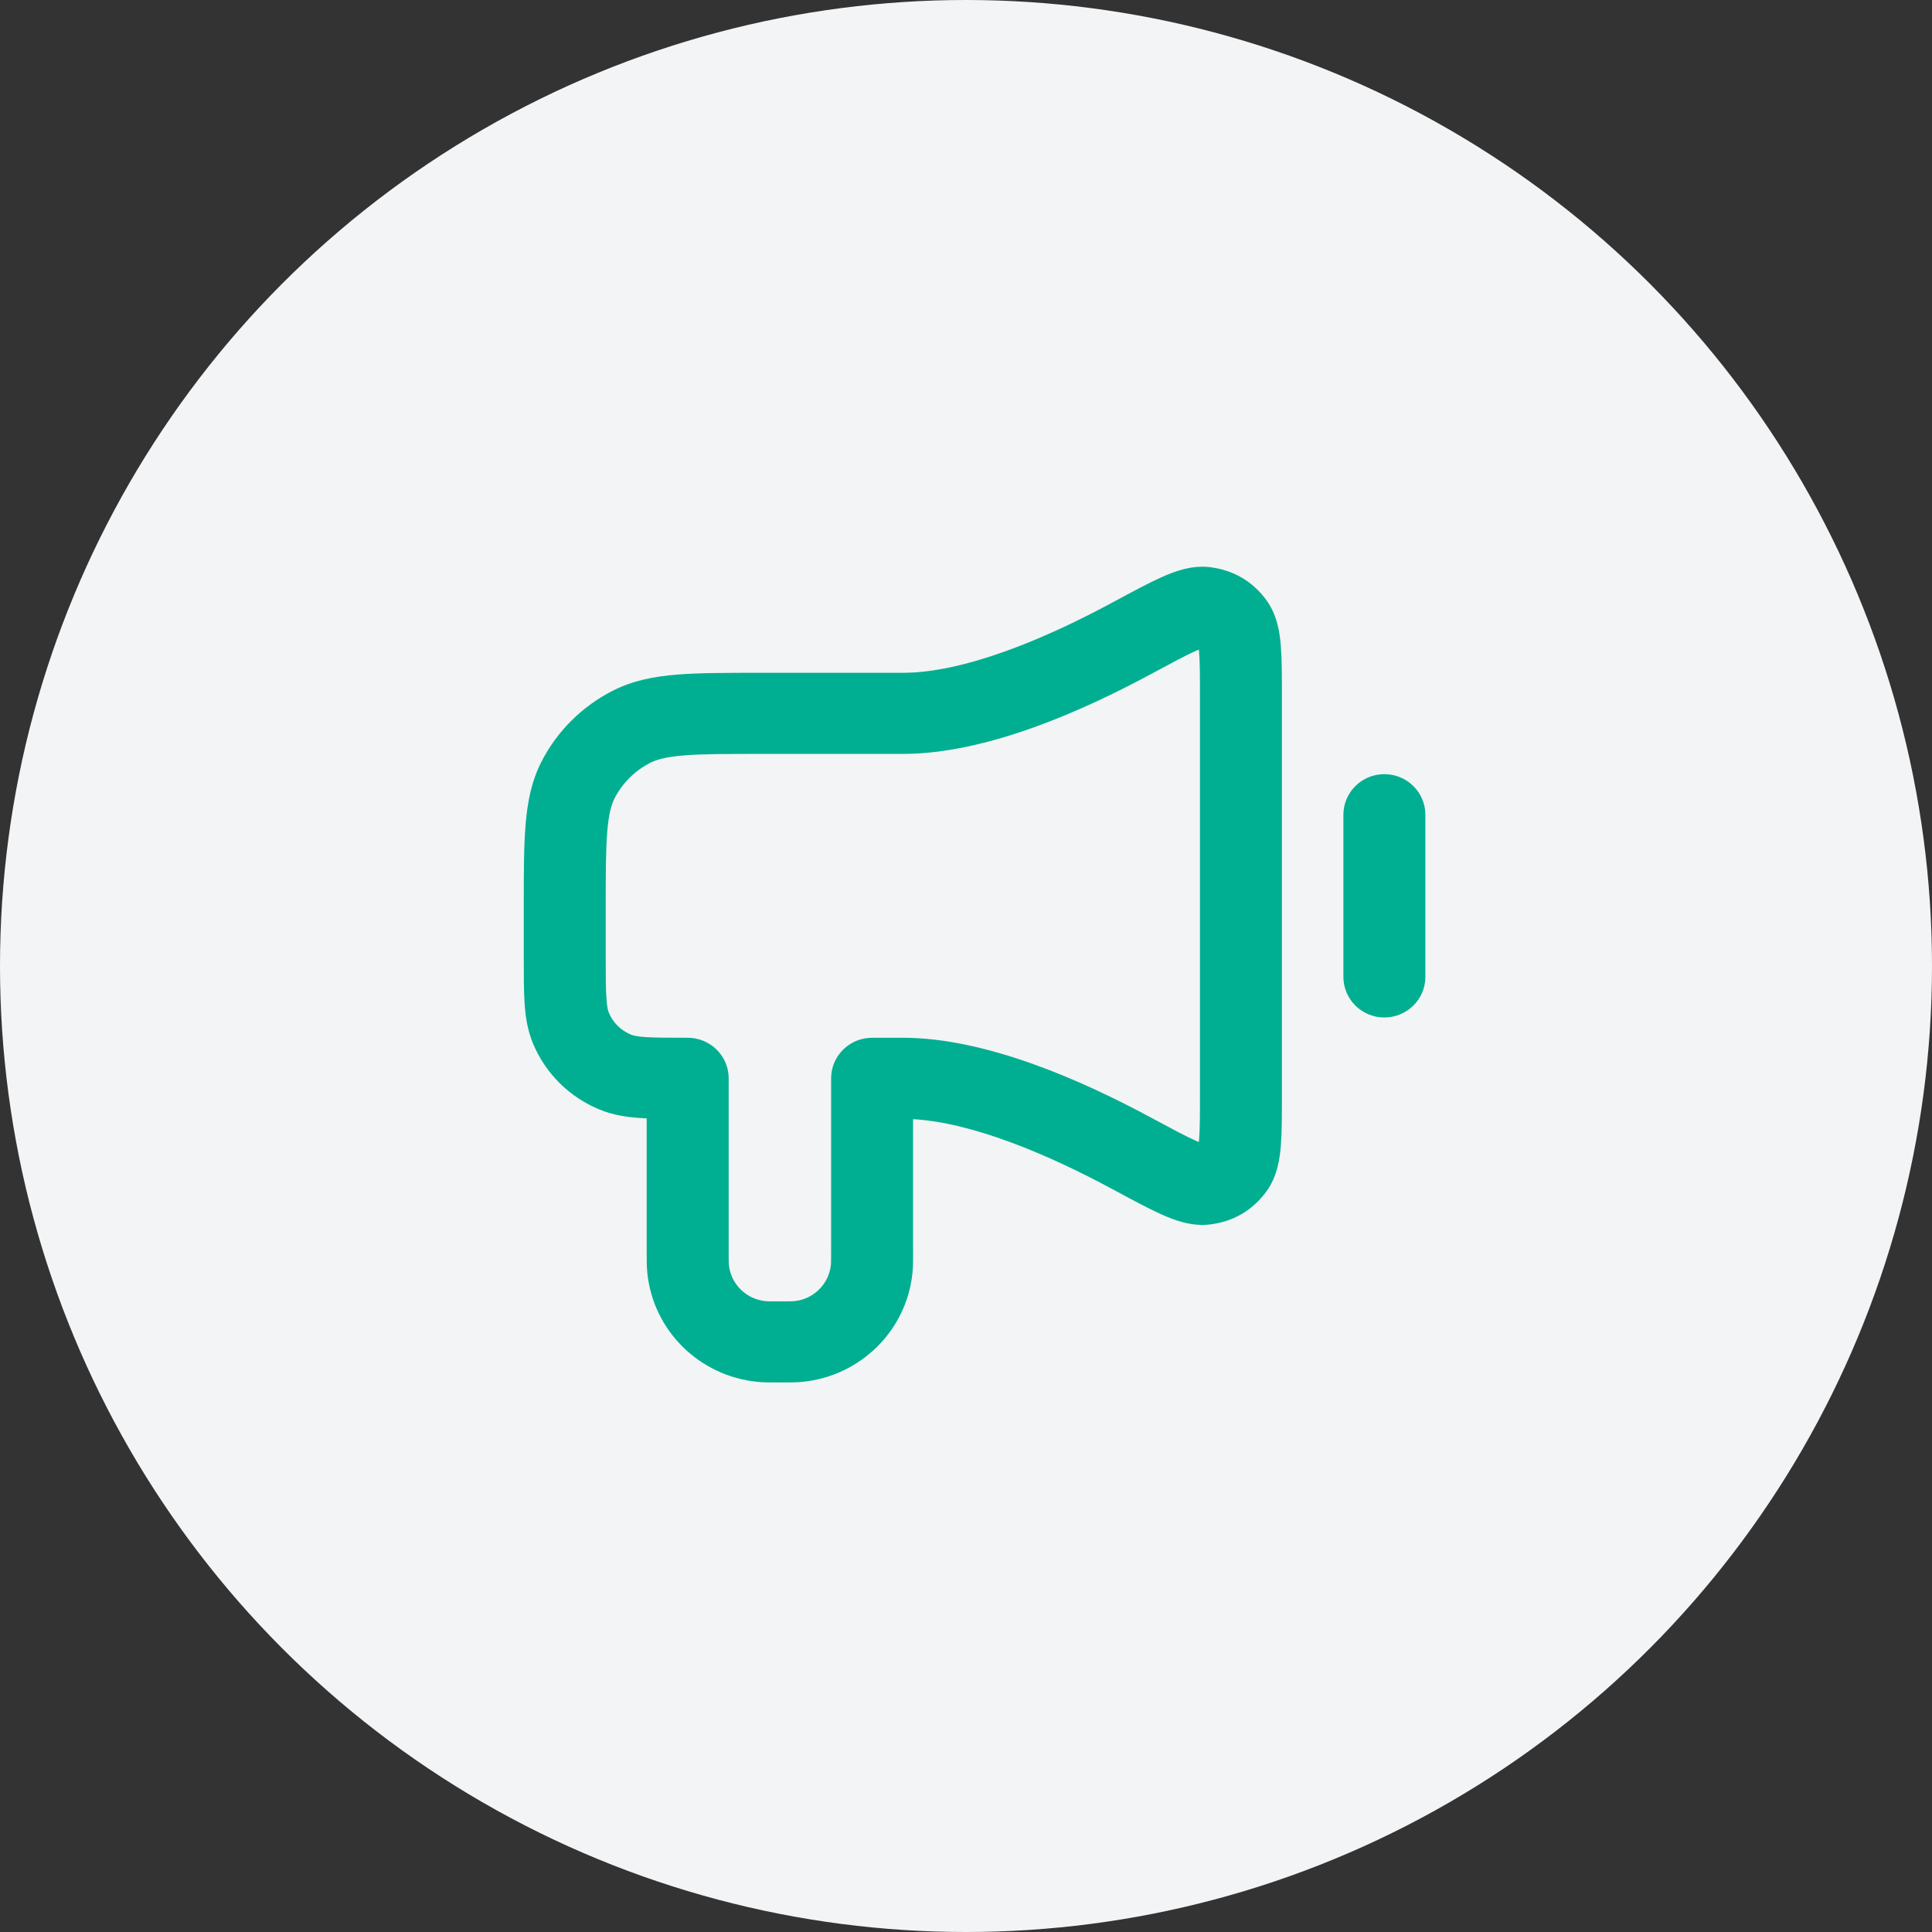
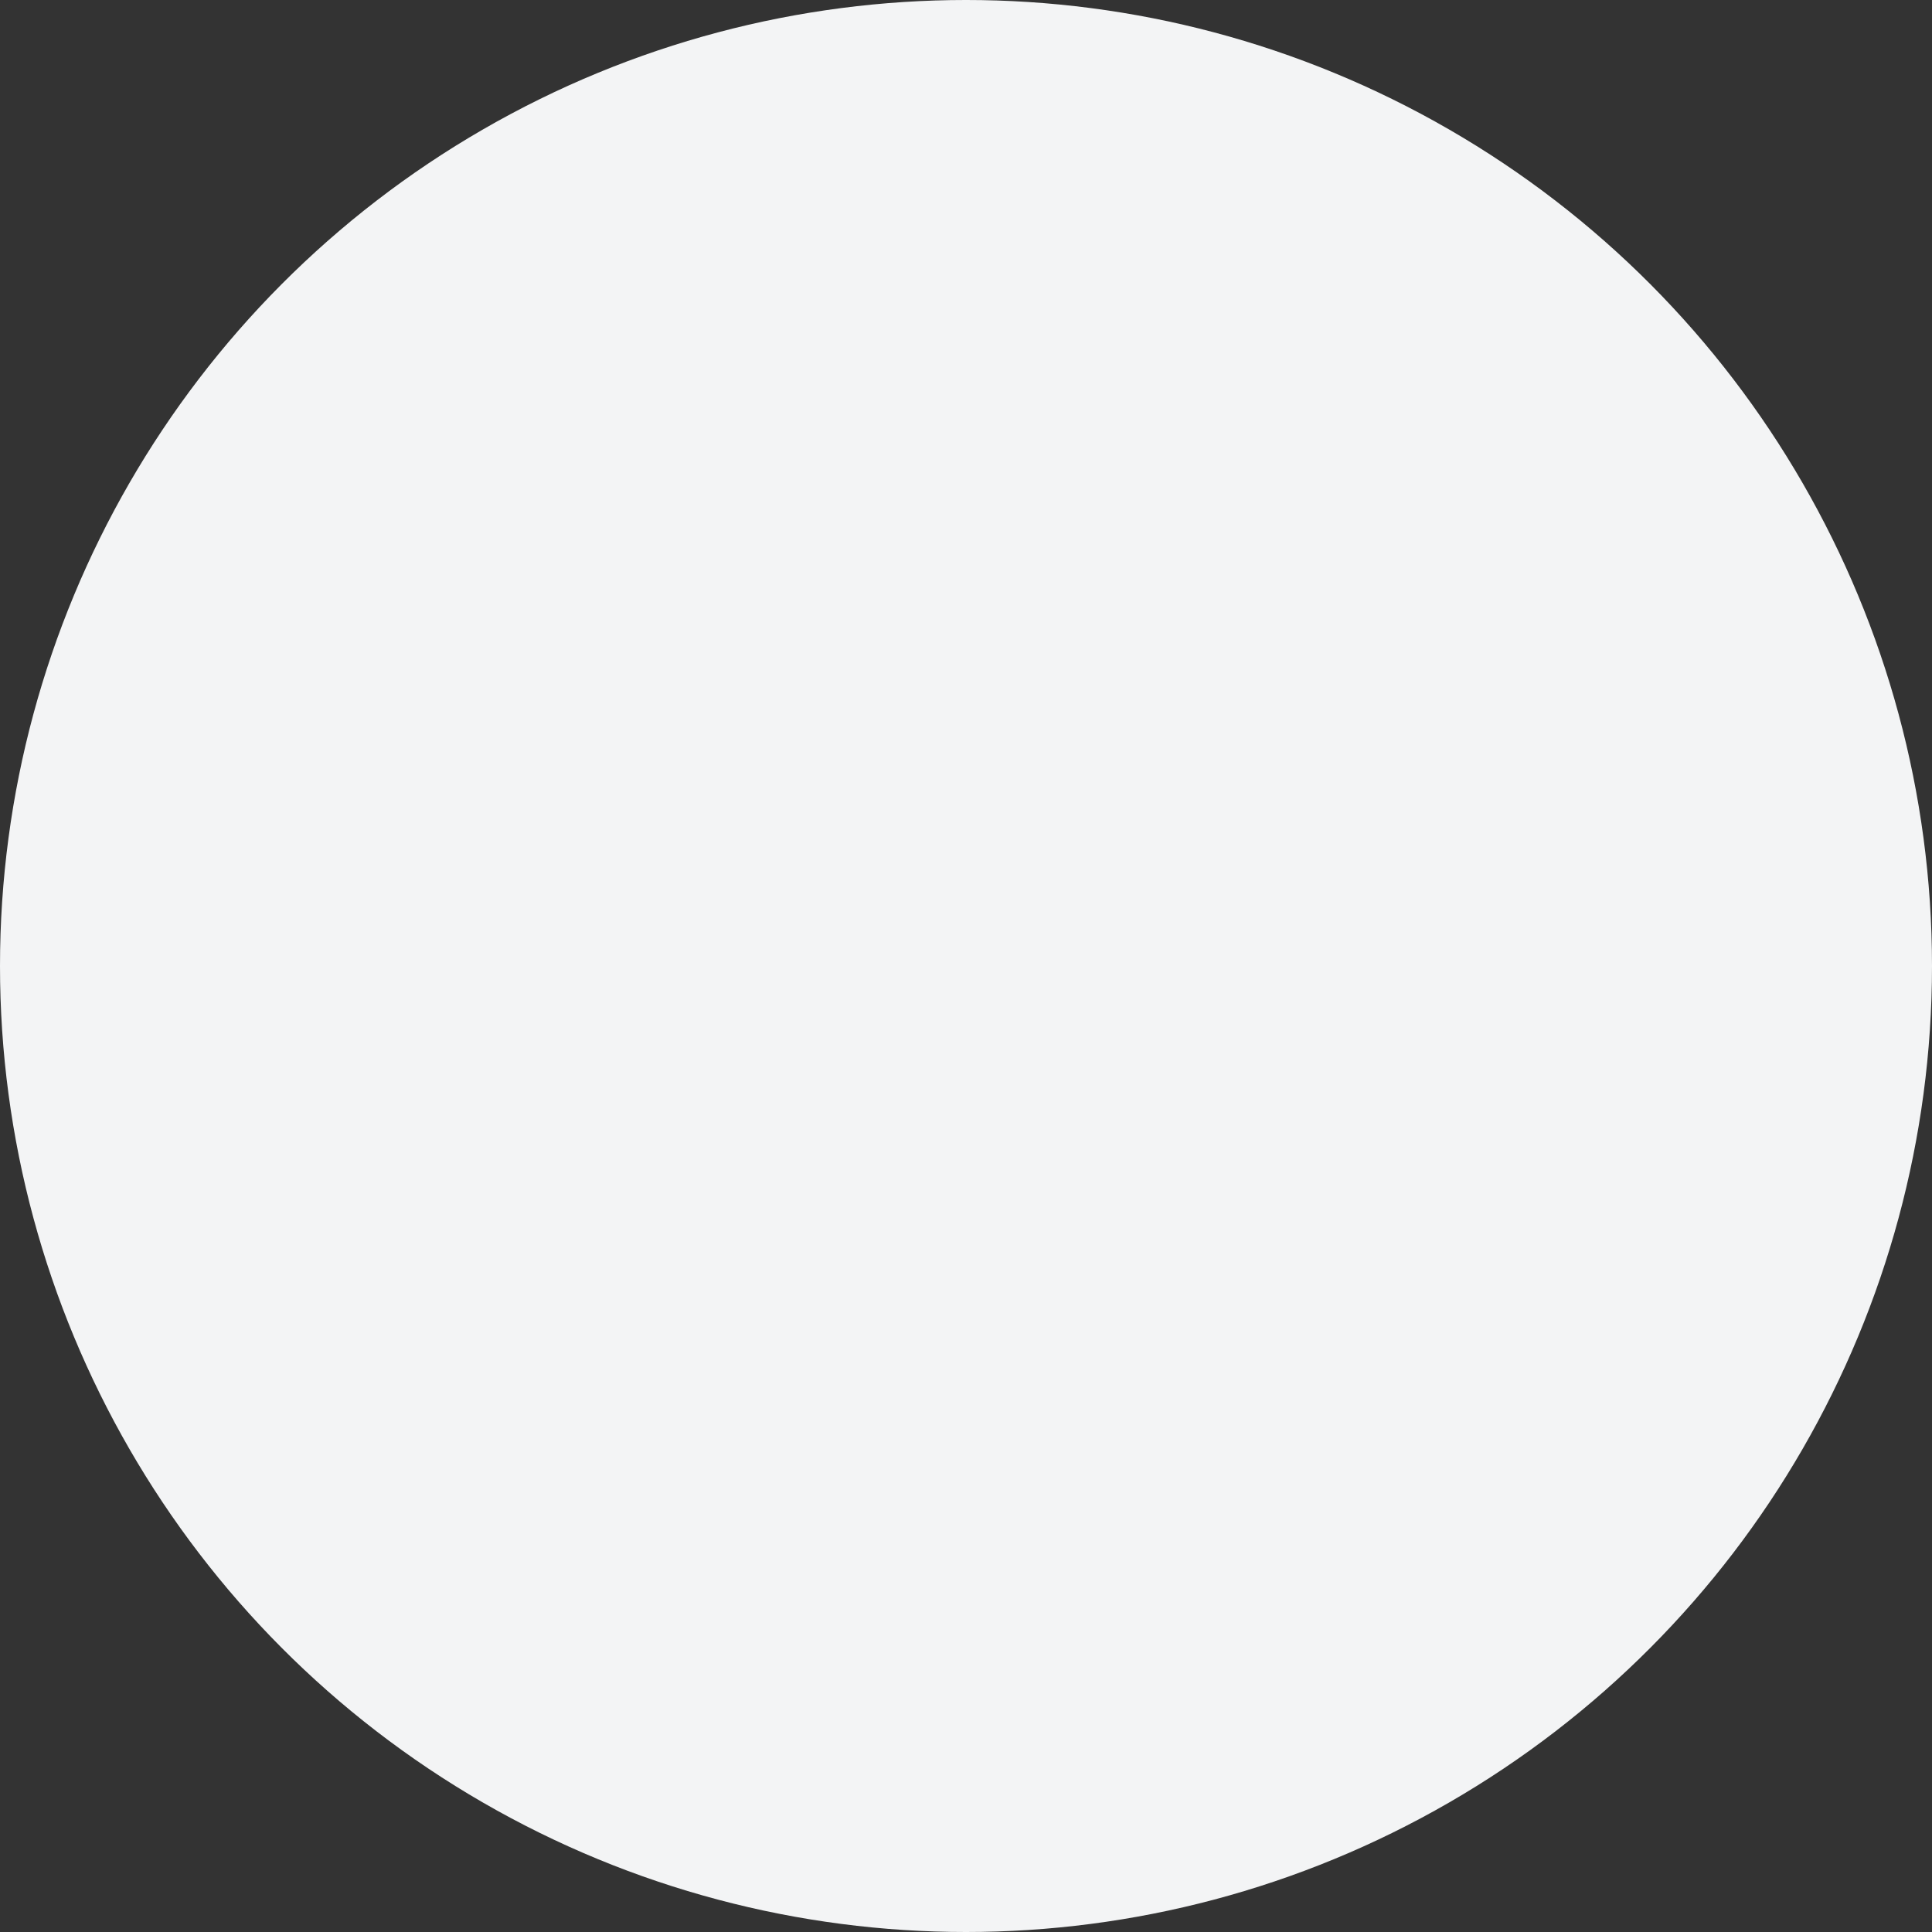
<svg xmlns="http://www.w3.org/2000/svg" width="50" height="50" viewBox="0 0 50 50" fill="none">
  <rect x="0" y="0" width="50" height="50" fill="#333333" stroke="none" />
  <circle cx="25" cy="25" r="25" fill="#F3F4F5" />
-   <path fill-rule="evenodd" clip-rule="evenodd" d="M30.938 16.849C30.683 16.963 30.338 17.148 29.806 17.435C28.031 18.393 25.531 19.511 23.365 19.511H19.706C18.798 19.511 18.18 19.511 17.703 19.55C17.238 19.587 17 19.656 16.834 19.739C16.435 19.941 16.11 20.262 15.907 20.657C15.823 20.821 15.754 21.056 15.716 21.516C15.677 21.988 15.676 22.6 15.676 23.499L15.676 24.758C15.676 25.261 15.677 25.586 15.694 25.835C15.71 26.074 15.738 26.166 15.757 26.209C15.864 26.466 16.071 26.671 16.331 26.777C16.375 26.795 16.467 26.823 16.709 26.84C16.96 26.856 17.288 26.857 17.797 26.857C18.383 26.857 18.858 27.327 18.858 27.907V32.367C18.858 32.636 18.859 32.694 18.863 32.732C18.912 33.23 19.311 33.625 19.814 33.674C19.853 33.678 19.912 33.679 20.183 33.679C20.455 33.679 20.514 33.678 20.553 33.674C21.056 33.625 21.454 33.23 21.504 32.732C21.508 32.694 21.509 32.636 21.509 32.367V27.907C21.509 27.327 21.984 26.857 22.57 26.857H23.365C25.531 26.857 28.031 27.975 29.806 28.933C30.338 29.219 30.683 29.404 30.938 29.518C30.971 29.533 31.001 29.546 31.026 29.556C31.029 29.535 31.031 29.51 31.033 29.483C31.054 29.226 31.055 28.865 31.055 28.299V18.069C31.055 17.502 31.054 17.141 31.033 16.885C31.031 16.857 31.029 16.833 31.026 16.811C31.001 16.822 30.971 16.834 30.938 16.849ZM30.065 14.936C30.375 14.798 30.827 14.619 31.313 14.678C31.921 14.752 32.423 15.047 32.78 15.54C33.06 15.928 33.121 16.387 33.148 16.718C33.176 17.069 33.176 17.515 33.176 18.027V28.341C33.176 28.853 33.176 29.299 33.148 29.649C33.121 29.98 33.06 30.44 32.78 30.827C32.423 31.32 31.921 31.616 31.313 31.689C30.827 31.748 30.375 31.57 30.065 31.431C29.728 31.281 29.312 31.057 28.828 30.795L28.791 30.776C27.127 29.878 25.175 29.052 23.63 28.964V32.367C23.63 32.382 23.631 32.396 23.631 32.411C23.631 32.611 23.631 32.782 23.615 32.938C23.466 34.433 22.271 35.615 20.761 35.763C20.603 35.778 20.43 35.778 20.228 35.778C20.213 35.778 20.198 35.778 20.183 35.778C20.169 35.778 20.154 35.778 20.139 35.778C19.937 35.778 19.764 35.778 19.607 35.763C18.096 35.615 16.901 34.433 16.752 32.938C16.736 32.782 16.736 32.611 16.736 32.411C16.736 32.396 16.736 32.382 16.736 32.367V28.943C16.677 28.941 16.62 28.937 16.564 28.934C16.215 28.91 15.865 28.858 15.519 28.716C14.739 28.397 14.12 27.784 13.797 27.012C13.654 26.67 13.601 26.324 13.577 25.978C13.555 25.649 13.555 25.252 13.555 24.792L13.555 23.455C13.555 22.61 13.555 21.913 13.602 21.345C13.65 20.755 13.755 20.213 14.017 19.704C14.424 18.914 15.073 18.272 15.871 17.869C16.386 17.61 16.934 17.506 17.53 17.458C18.104 17.412 18.809 17.412 19.662 17.412L23.365 17.412C24.947 17.412 27.03 16.542 28.791 15.592L28.828 15.572C29.312 15.311 29.728 15.086 30.065 14.936ZM35.827 20.035C36.413 20.035 36.888 20.505 36.888 21.085V25.283C36.888 25.862 36.413 26.332 35.827 26.332C35.242 26.332 34.767 25.862 34.767 25.283V21.085C34.767 20.505 35.242 20.035 35.827 20.035Z" fill="#00AF91" />
</svg>